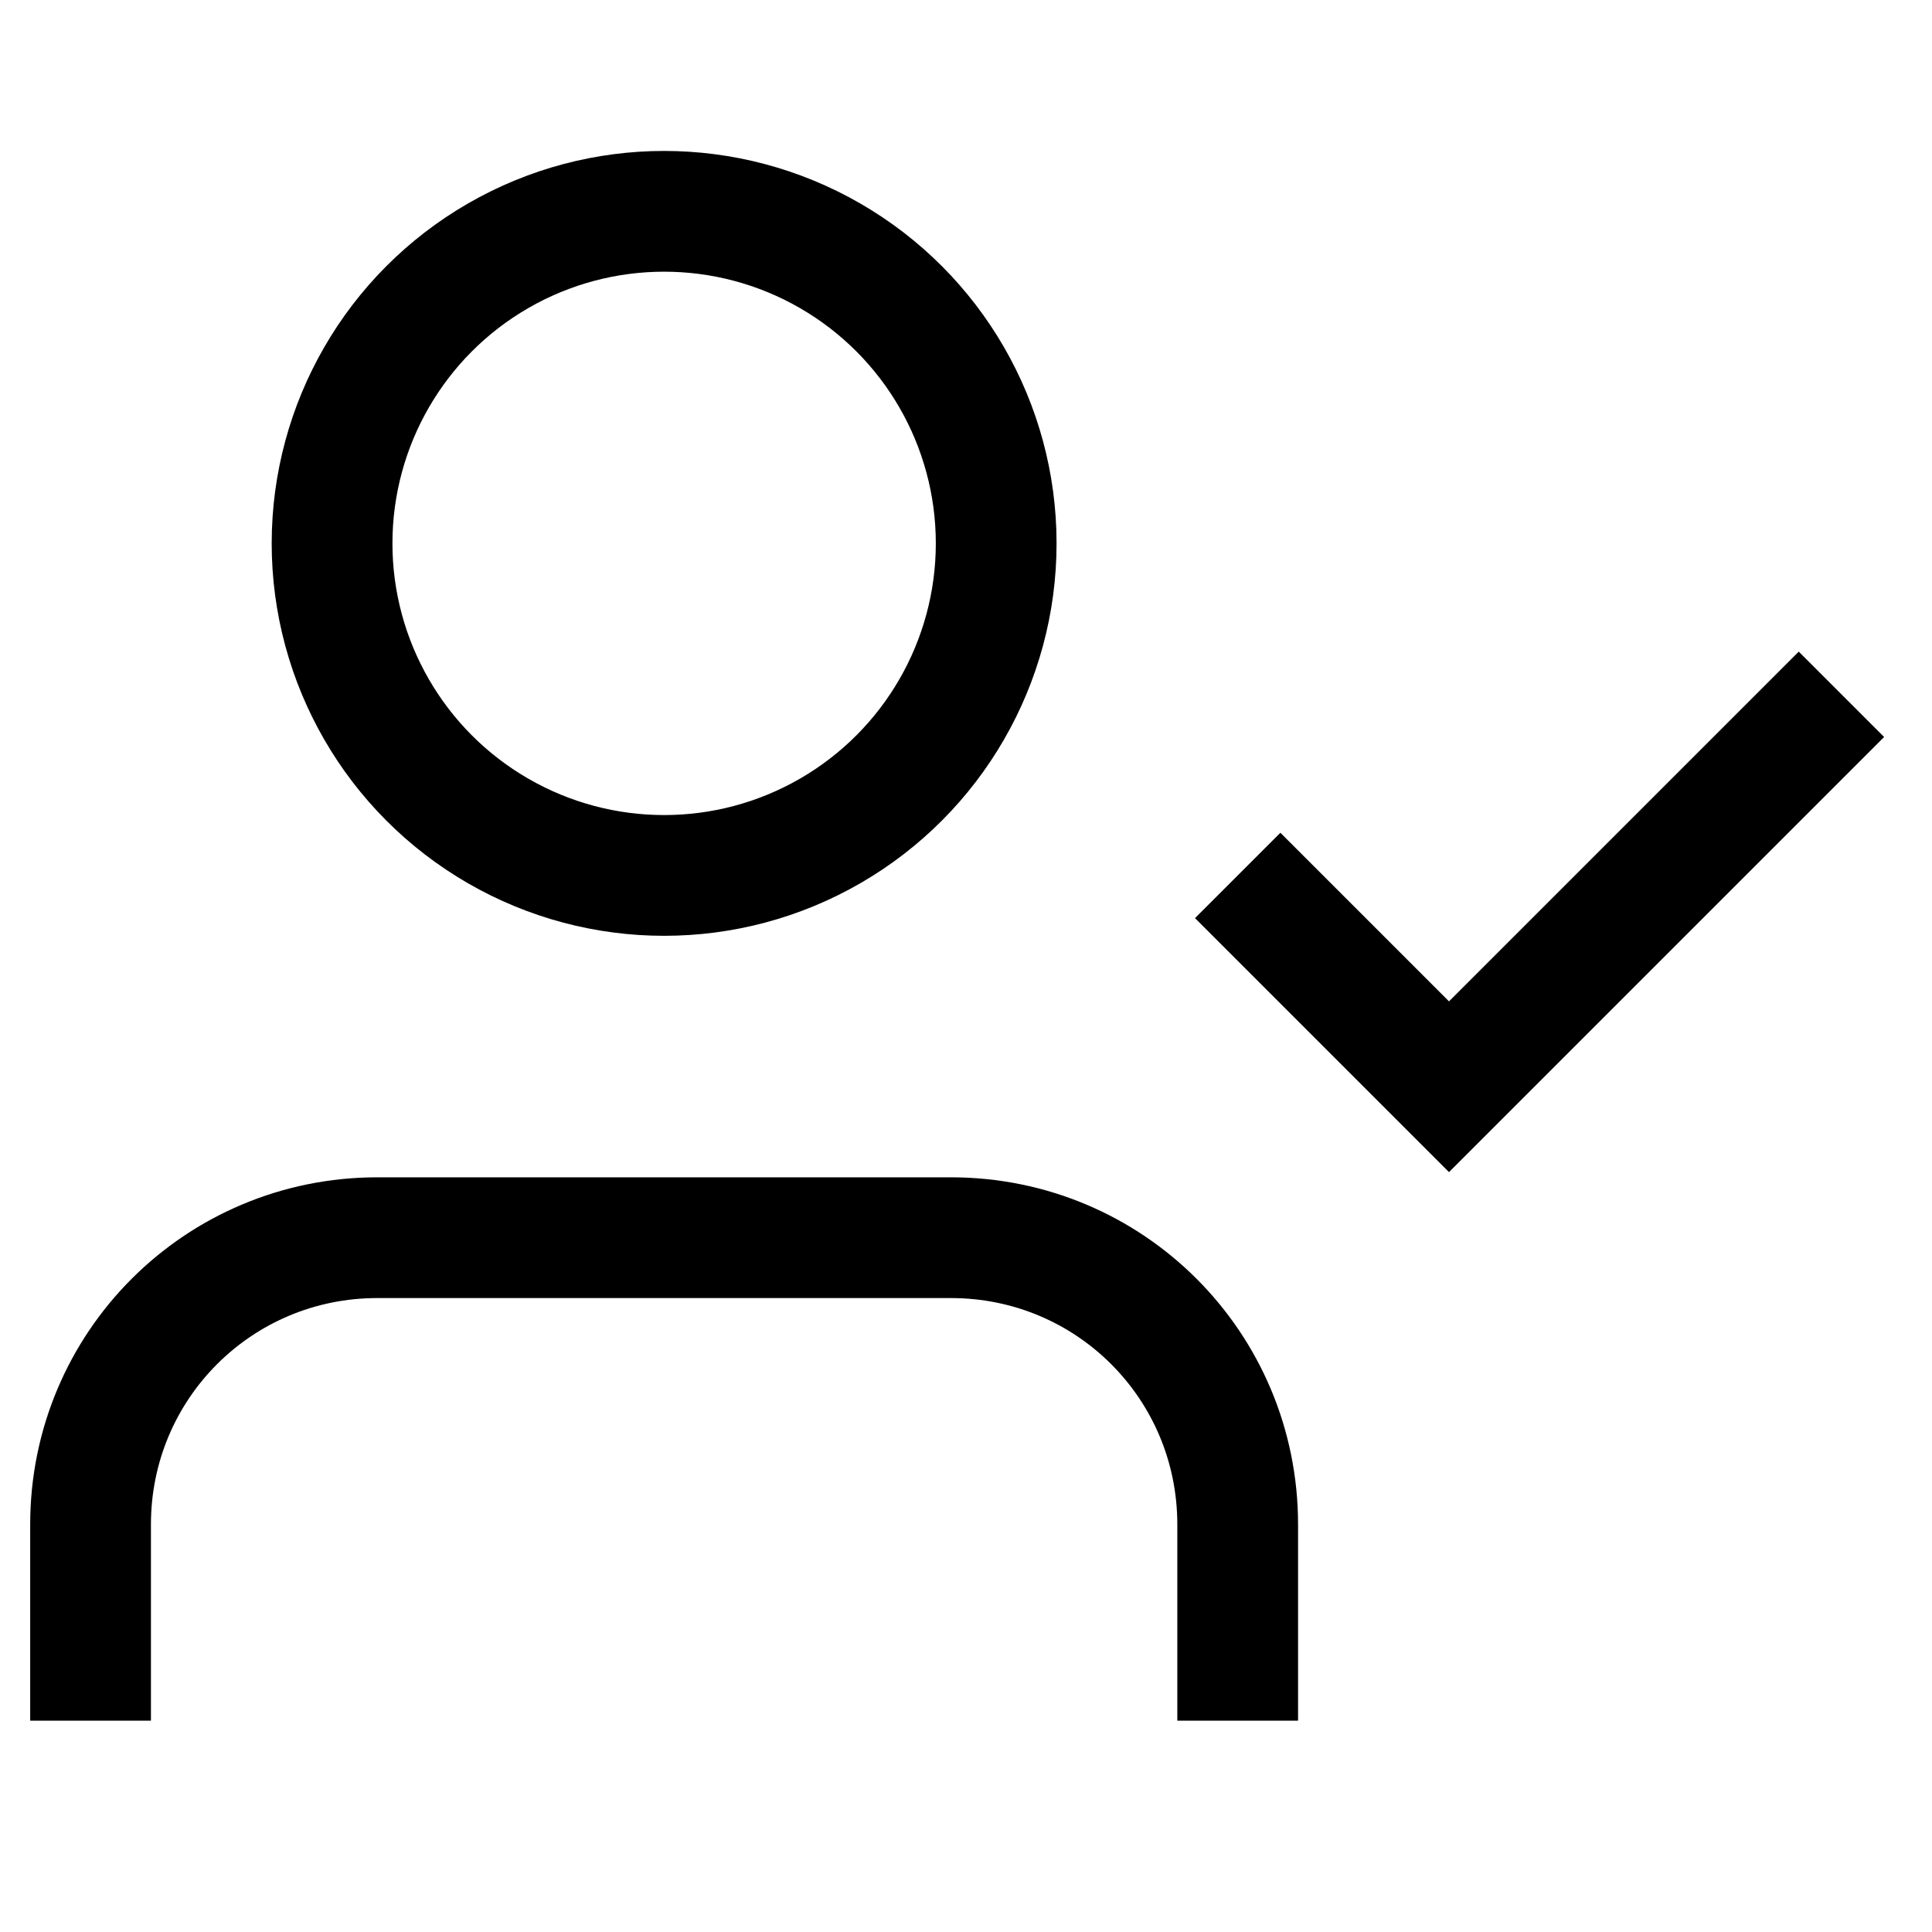
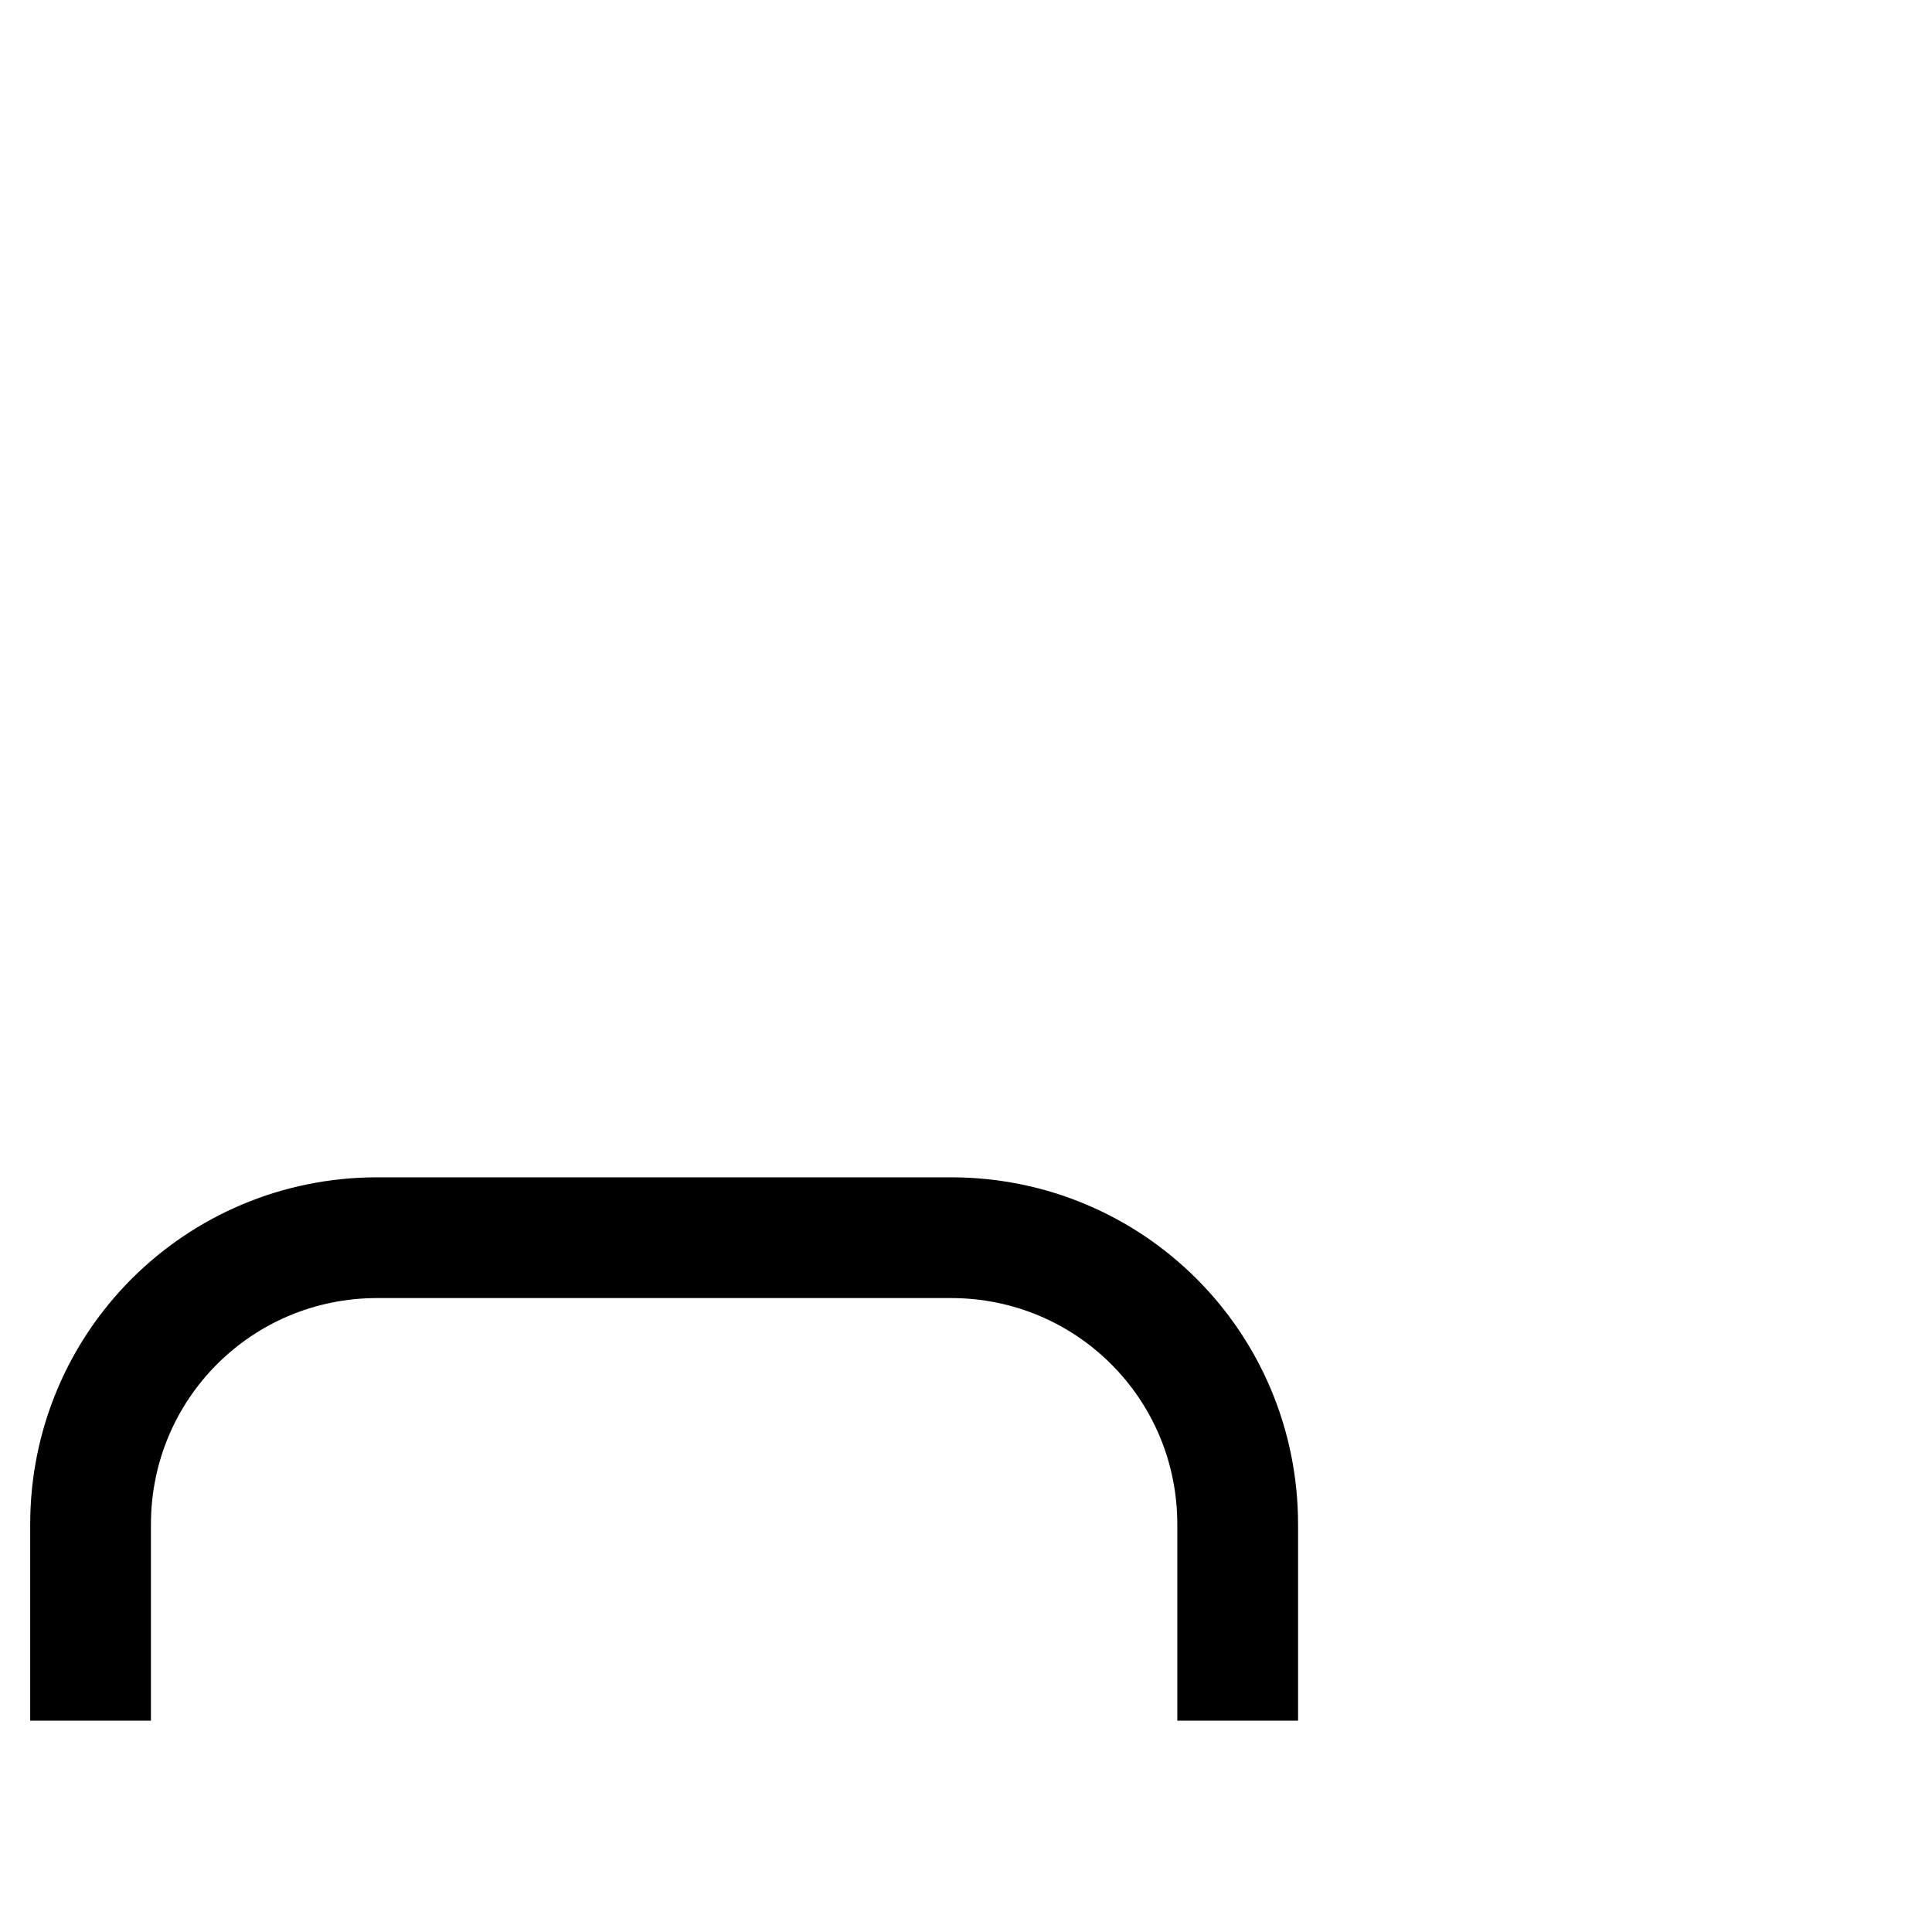
<svg xmlns="http://www.w3.org/2000/svg" version="1.1" viewBox="0 0 16 16">
-   <circle cx="5.5" cy="4.5" r="2.75" fill="none" stroke="currentColor" />
  <path d="m0.75 14.25v-1.625c0-1.316 1.059-2.375 2.375-2.375h4.75c1.316 0 2.375 1.059 2.375 2.375v1.625" fill="none" stroke="currentColor" />
-   <path d="m10.25 7.25 1.75 1.75 3.25-3.25" fill="none" stroke="currentColor" />
</svg>